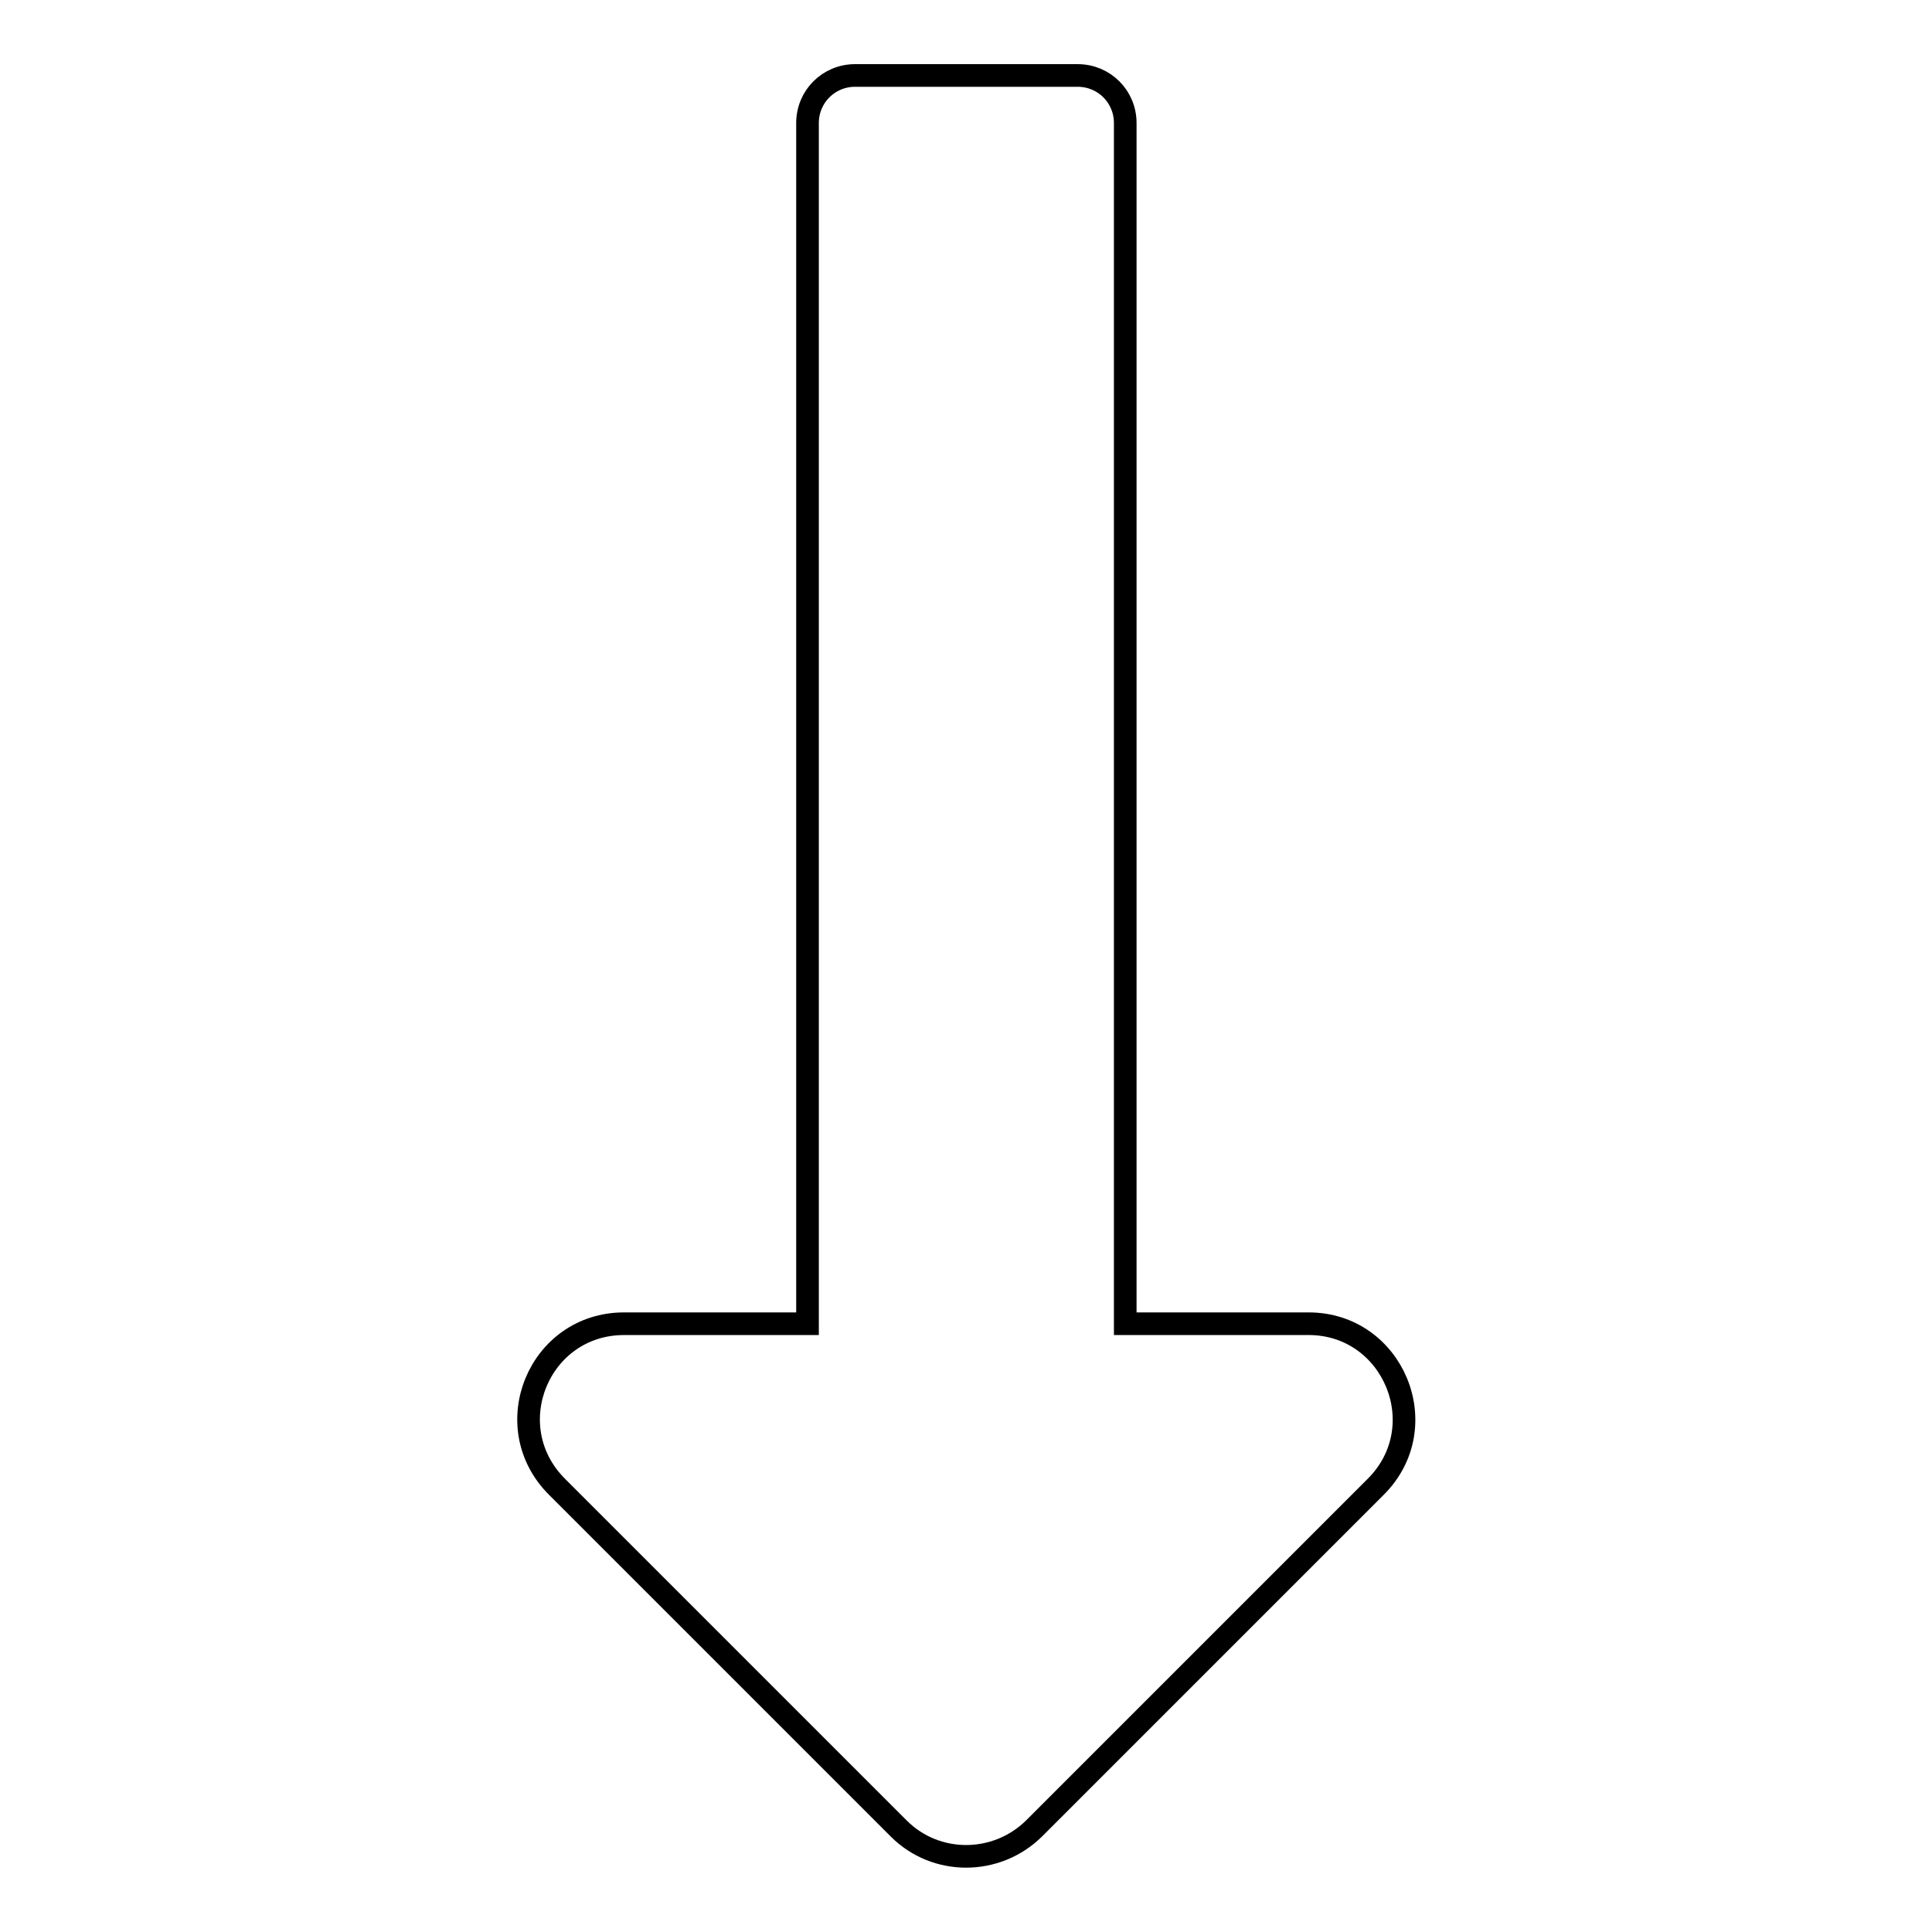
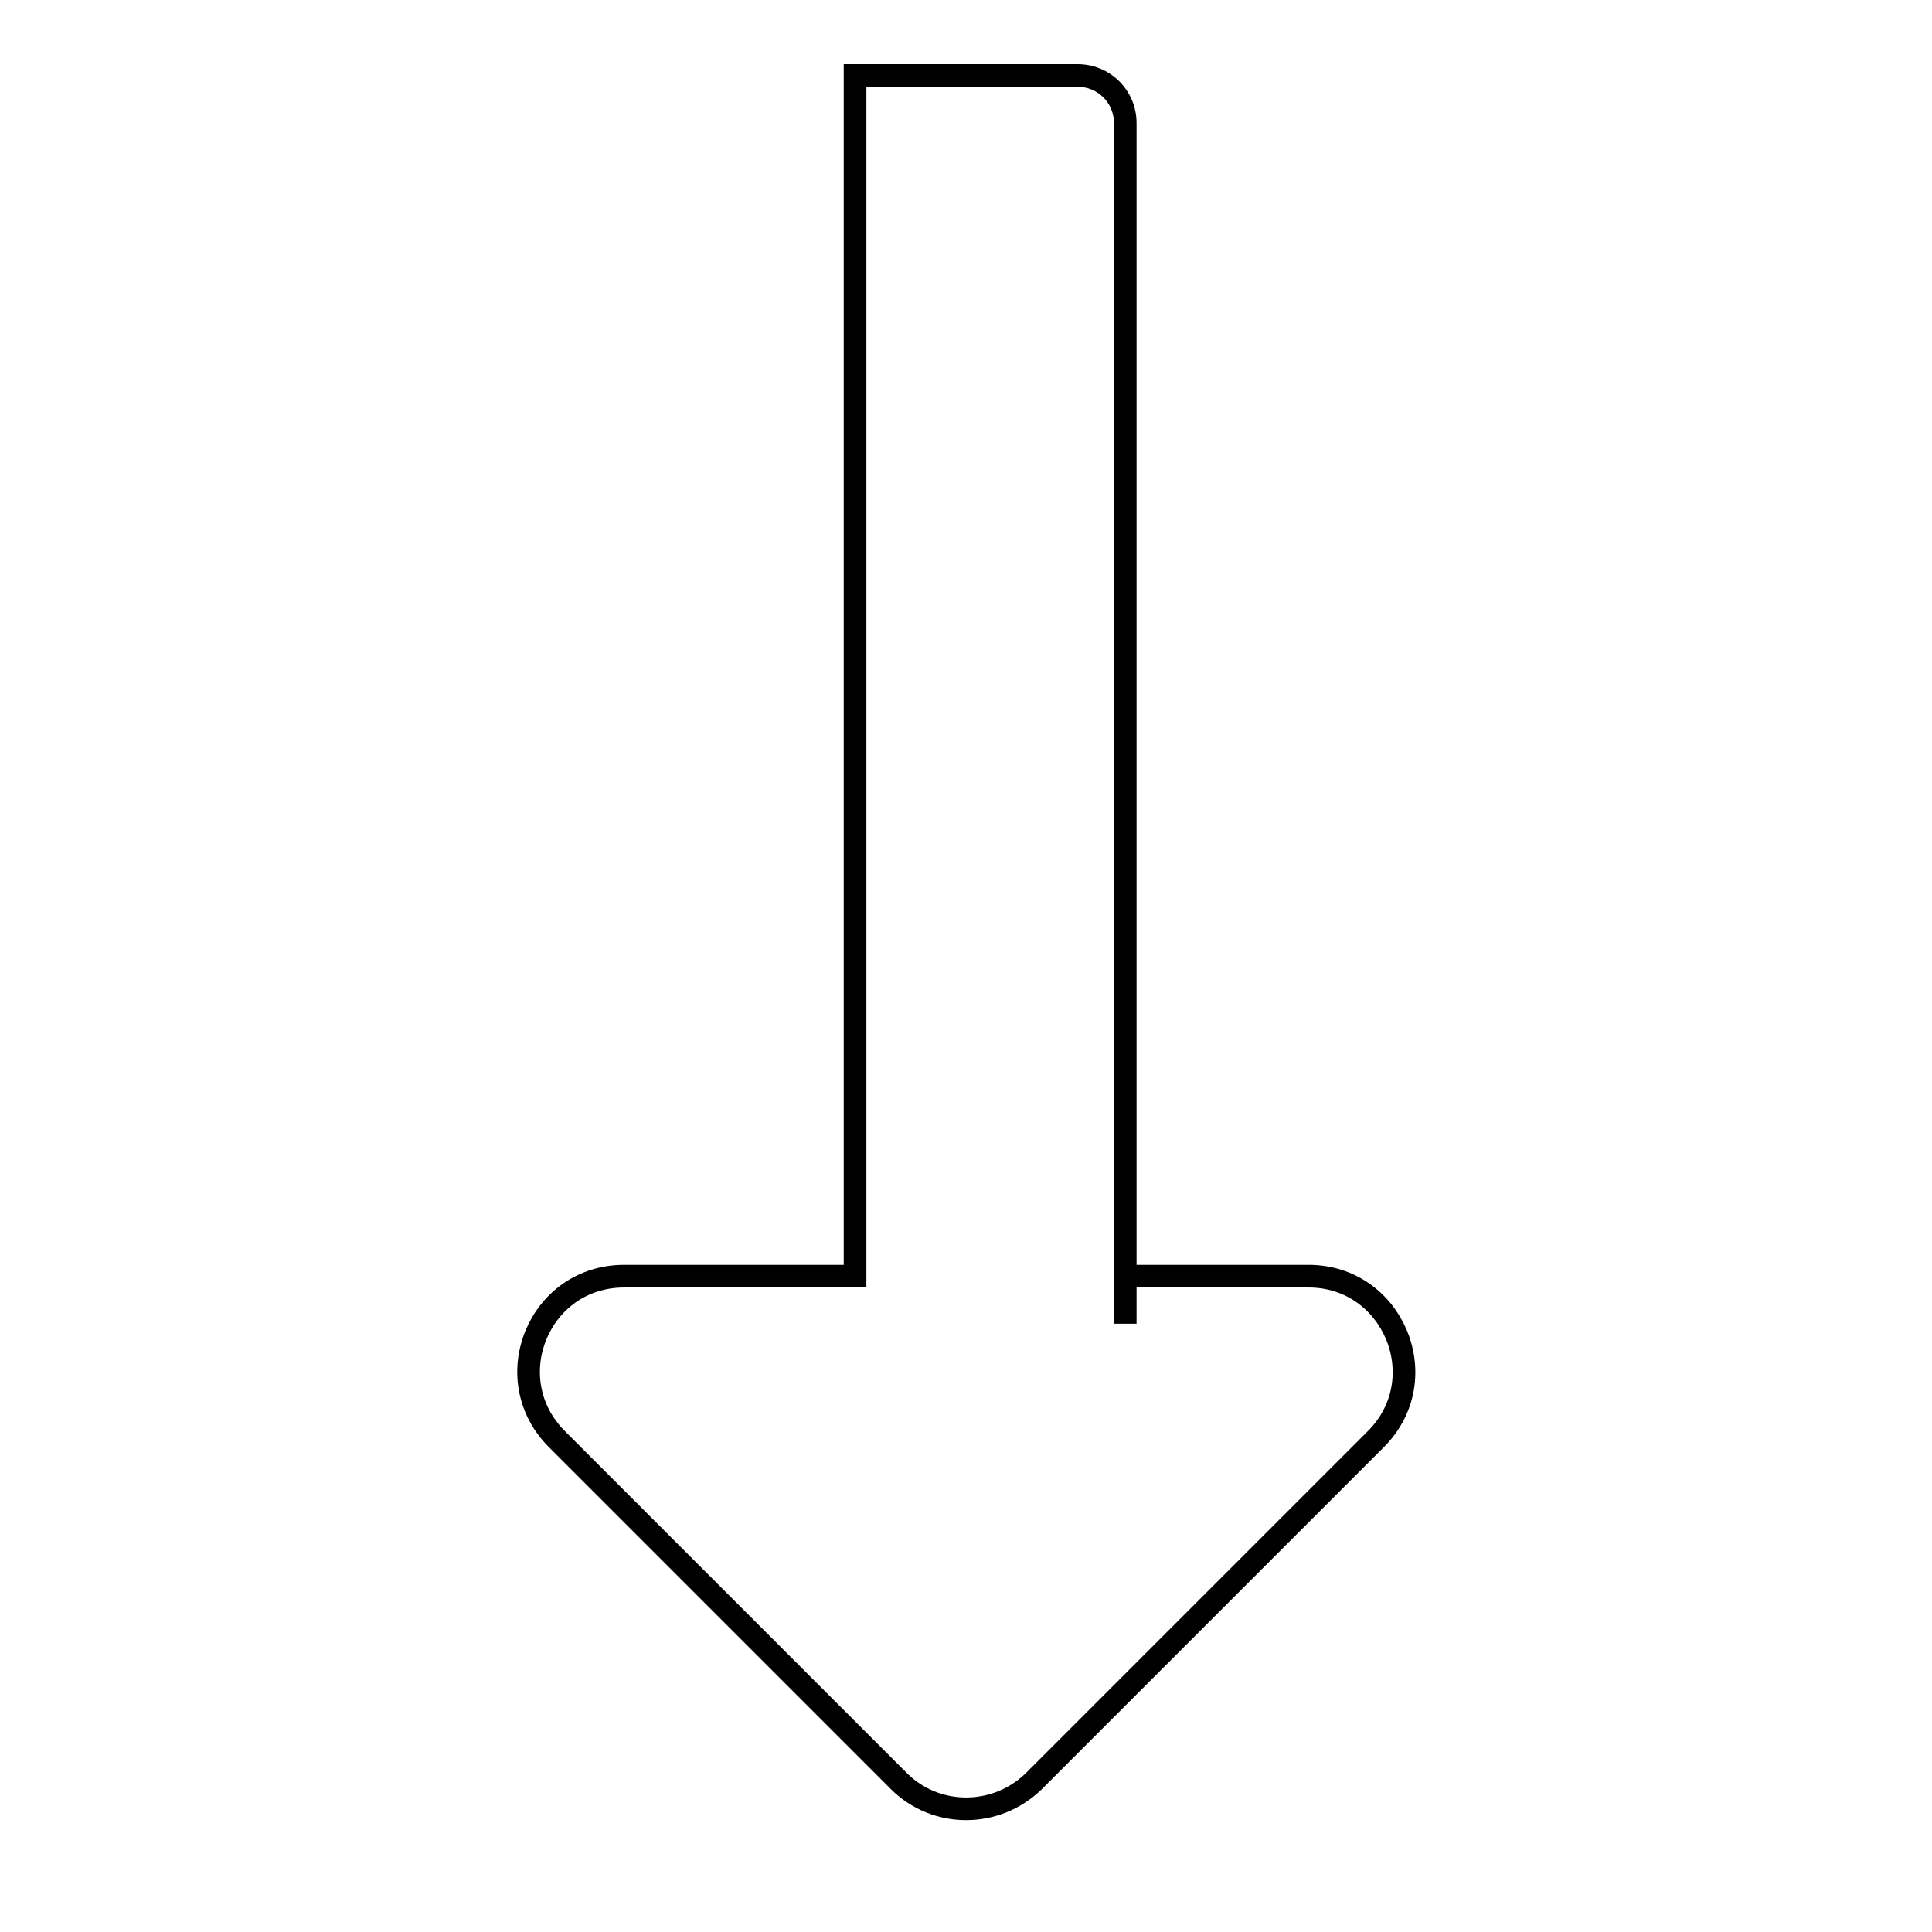
<svg xmlns="http://www.w3.org/2000/svg" version="1.1" x="0px" y="0px" viewBox="0 0 256 256" enable-background="new 0 0 256 256" xml:space="preserve">
  <g>
-     <path stroke-width="3" fill-opacity="0" stroke="#000000" d="M149.1,175.4V16.3c0-3.5-2.8-6.3-6.3-6.3h-29.5c-3.5,0-6.3,2.8-6.3,6.3v159.1H82.7 c-11.3,0-16.9,13.6-8.9,21.6l45.3,45.3c4.9,4.9,12.9,4.9,17.9,0l45.3-45.3c8-8,2.3-21.6-8.9-21.6H149.1z" />
+     <path stroke-width="3" fill-opacity="0" stroke="#000000" d="M149.1,175.4V16.3c0-3.5-2.8-6.3-6.3-6.3h-29.5v159.1H82.7 c-11.3,0-16.9,13.6-8.9,21.6l45.3,45.3c4.9,4.9,12.9,4.9,17.9,0l45.3-45.3c8-8,2.3-21.6-8.9-21.6H149.1z" />
  </g>
</svg>